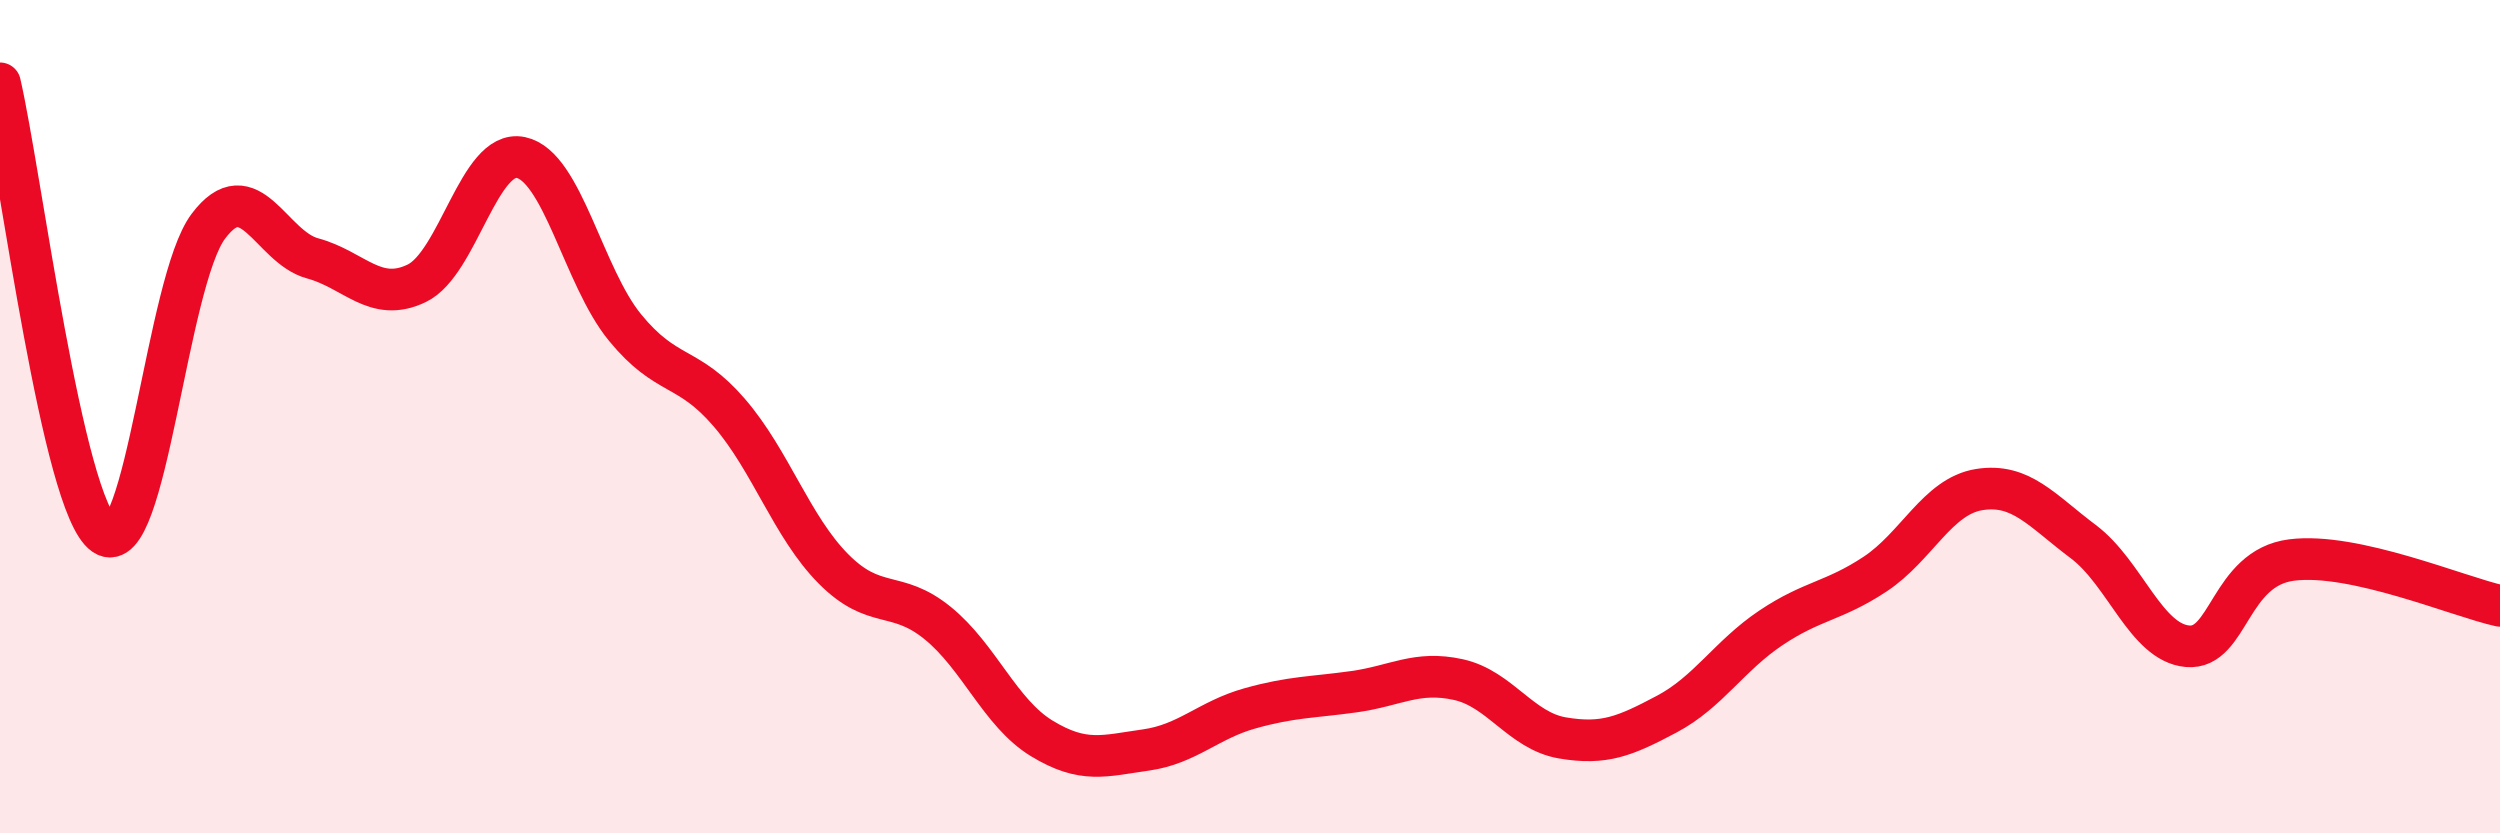
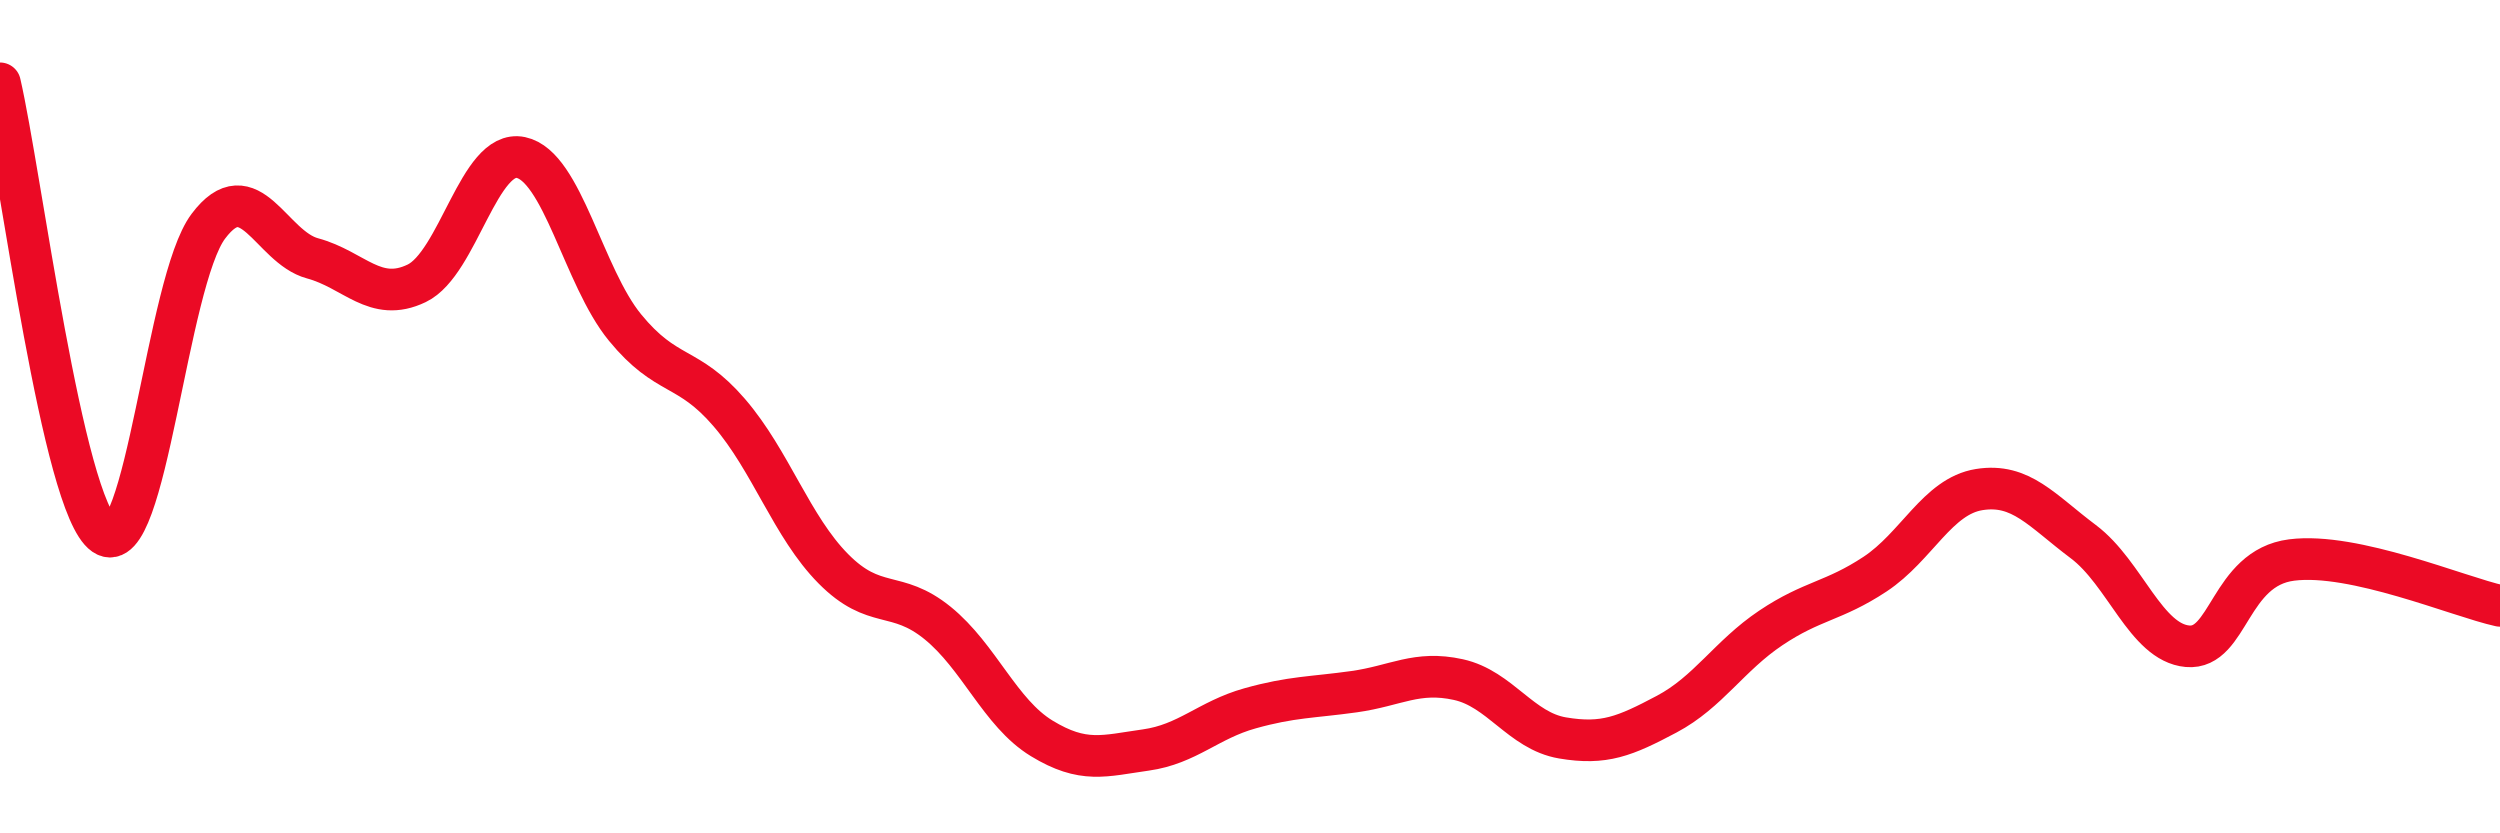
<svg xmlns="http://www.w3.org/2000/svg" width="60" height="20" viewBox="0 0 60 20">
-   <path d="M 0,2 C 0.5,4.17 1.5,12.14 2.5,12.83 C 3.5,13.52 4,6.76 5,5.43 C 6,4.1 6.5,5.93 7.5,6.2 C 8.5,6.47 9,7.28 10,6.8 C 11,6.32 11.5,3.57 12.5,3.78 C 13.5,3.99 14,6.64 15,7.86 C 16,9.08 16.5,8.74 17.5,9.9 C 18.5,11.06 19,12.64 20,13.65 C 21,14.66 21.5,14.14 22.5,14.95 C 23.5,15.76 24,17.11 25,17.72 C 26,18.33 26.5,18.14 27.5,18 C 28.5,17.86 29,17.28 30,17 C 31,16.72 31.5,16.74 32.5,16.6 C 33.5,16.46 34,16.09 35,16.31 C 36,16.53 36.5,17.54 37.5,17.71 C 38.5,17.88 39,17.67 40,17.14 C 41,16.61 41.5,15.74 42.5,15.07 C 43.5,14.4 44,14.44 45,13.78 C 46,13.12 46.5,11.91 47.5,11.75 C 48.5,11.59 49,12.25 50,13 C 51,13.75 51.5,15.42 52.5,15.51 C 53.5,15.6 53.5,13.63 55,13.44 C 56.5,13.25 59,14.32 60,14.54L60 20L0 20Z" fill="#EB0A25" opacity="0.1" stroke-linecap="round" stroke-linejoin="round" />
  <path d="M 0,2 C 0.5,4.17 1.5,12.14 2.5,12.83 C 3.5,13.52 4,6.76 5,5.43 C 6,4.1 6.5,5.93 7.5,6.2 C 8.5,6.47 9,7.28 10,6.8 C 11,6.32 11.5,3.57 12.5,3.78 C 13.5,3.99 14,6.64 15,7.86 C 16,9.08 16.5,8.74 17.5,9.9 C 18.5,11.06 19,12.64 20,13.65 C 21,14.66 21.5,14.14 22.5,14.95 C 23.5,15.76 24,17.11 25,17.72 C 26,18.33 26.5,18.14 27.5,18 C 28.5,17.86 29,17.28 30,17 C 31,16.72 31.5,16.74 32.5,16.6 C 33.5,16.46 34,16.09 35,16.31 C 36,16.53 36.5,17.54 37.5,17.71 C 38.5,17.88 39,17.67 40,17.14 C 41,16.61 41.5,15.74 42.5,15.07 C 43.5,14.4 44,14.44 45,13.78 C 46,13.12 46.5,11.91 47.5,11.75 C 48.5,11.59 49,12.25 50,13 C 51,13.75 51.5,15.42 52.5,15.51 C 53.5,15.6 53.5,13.63 55,13.44 C 56.5,13.25 59,14.32 60,14.54" stroke="#EB0A25" stroke-width="1" fill="none" stroke-linecap="round" stroke-linejoin="round" />
</svg>